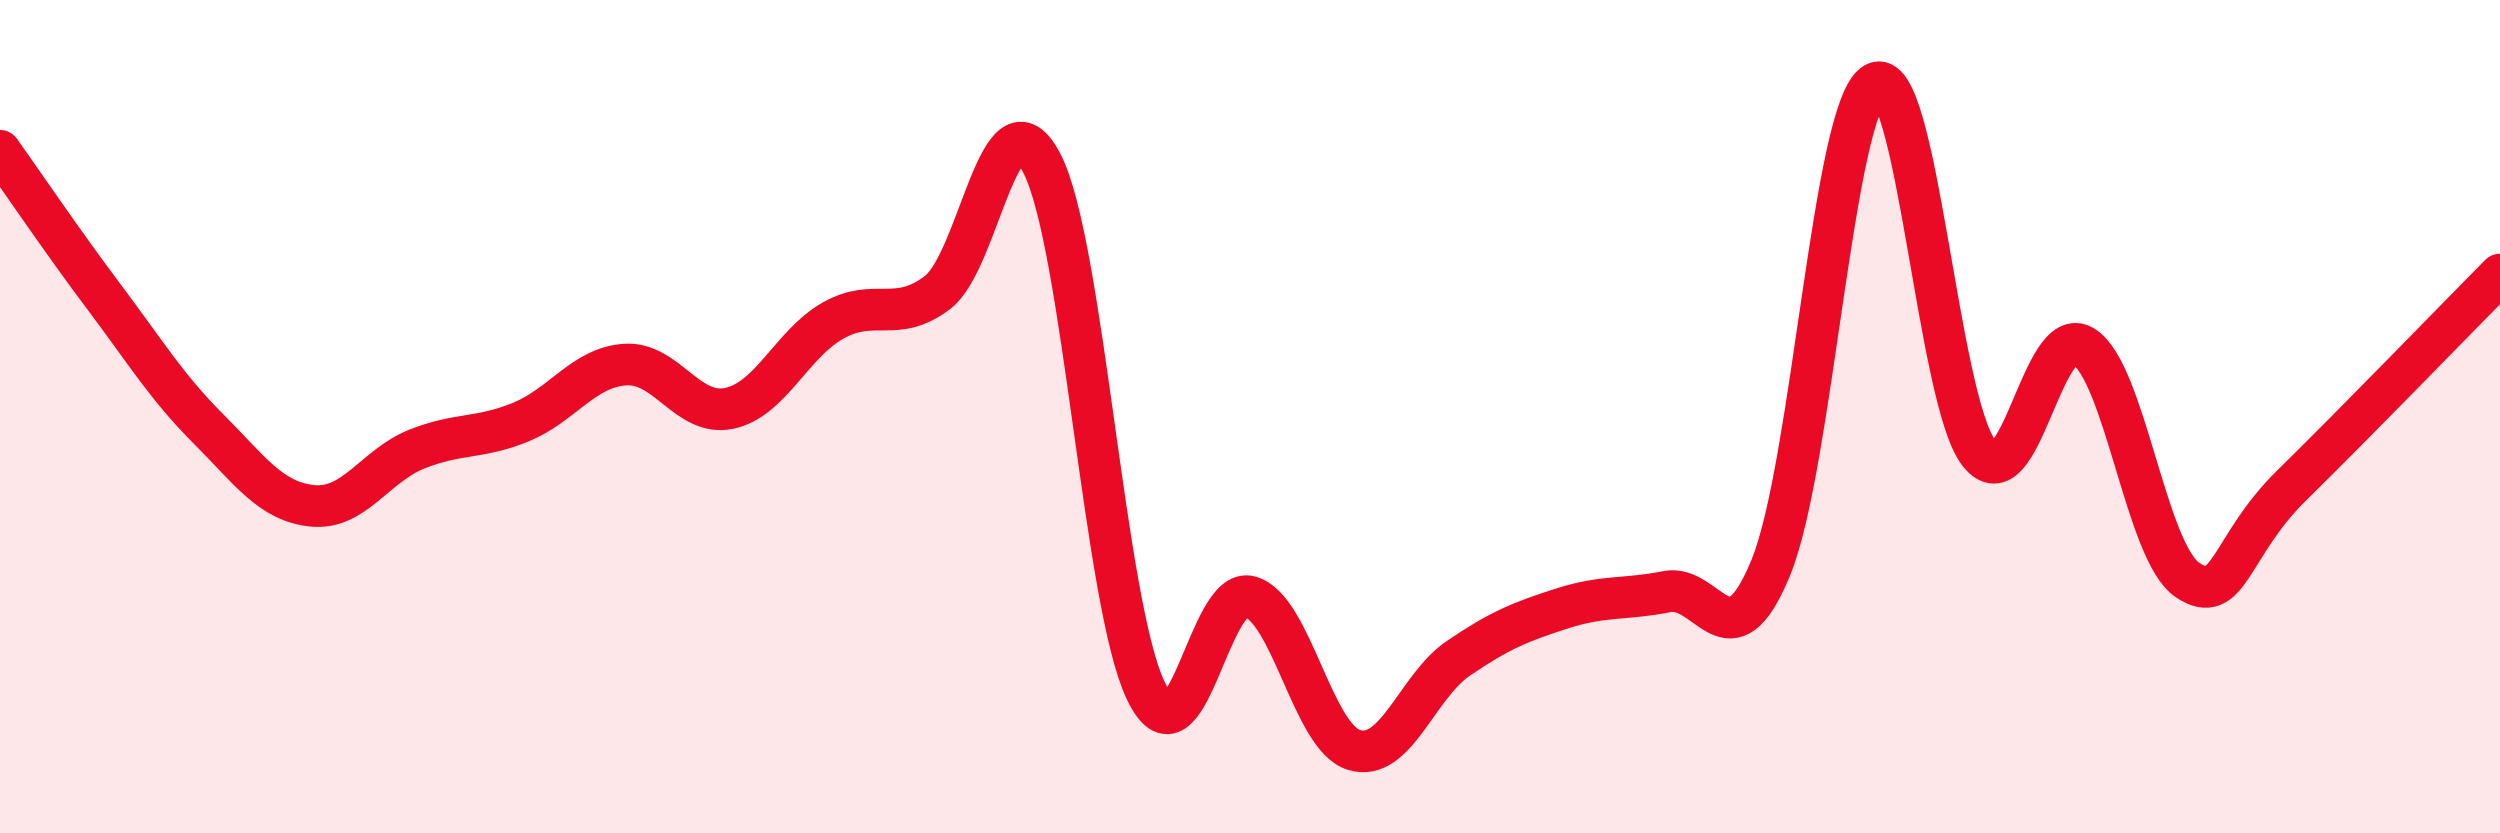
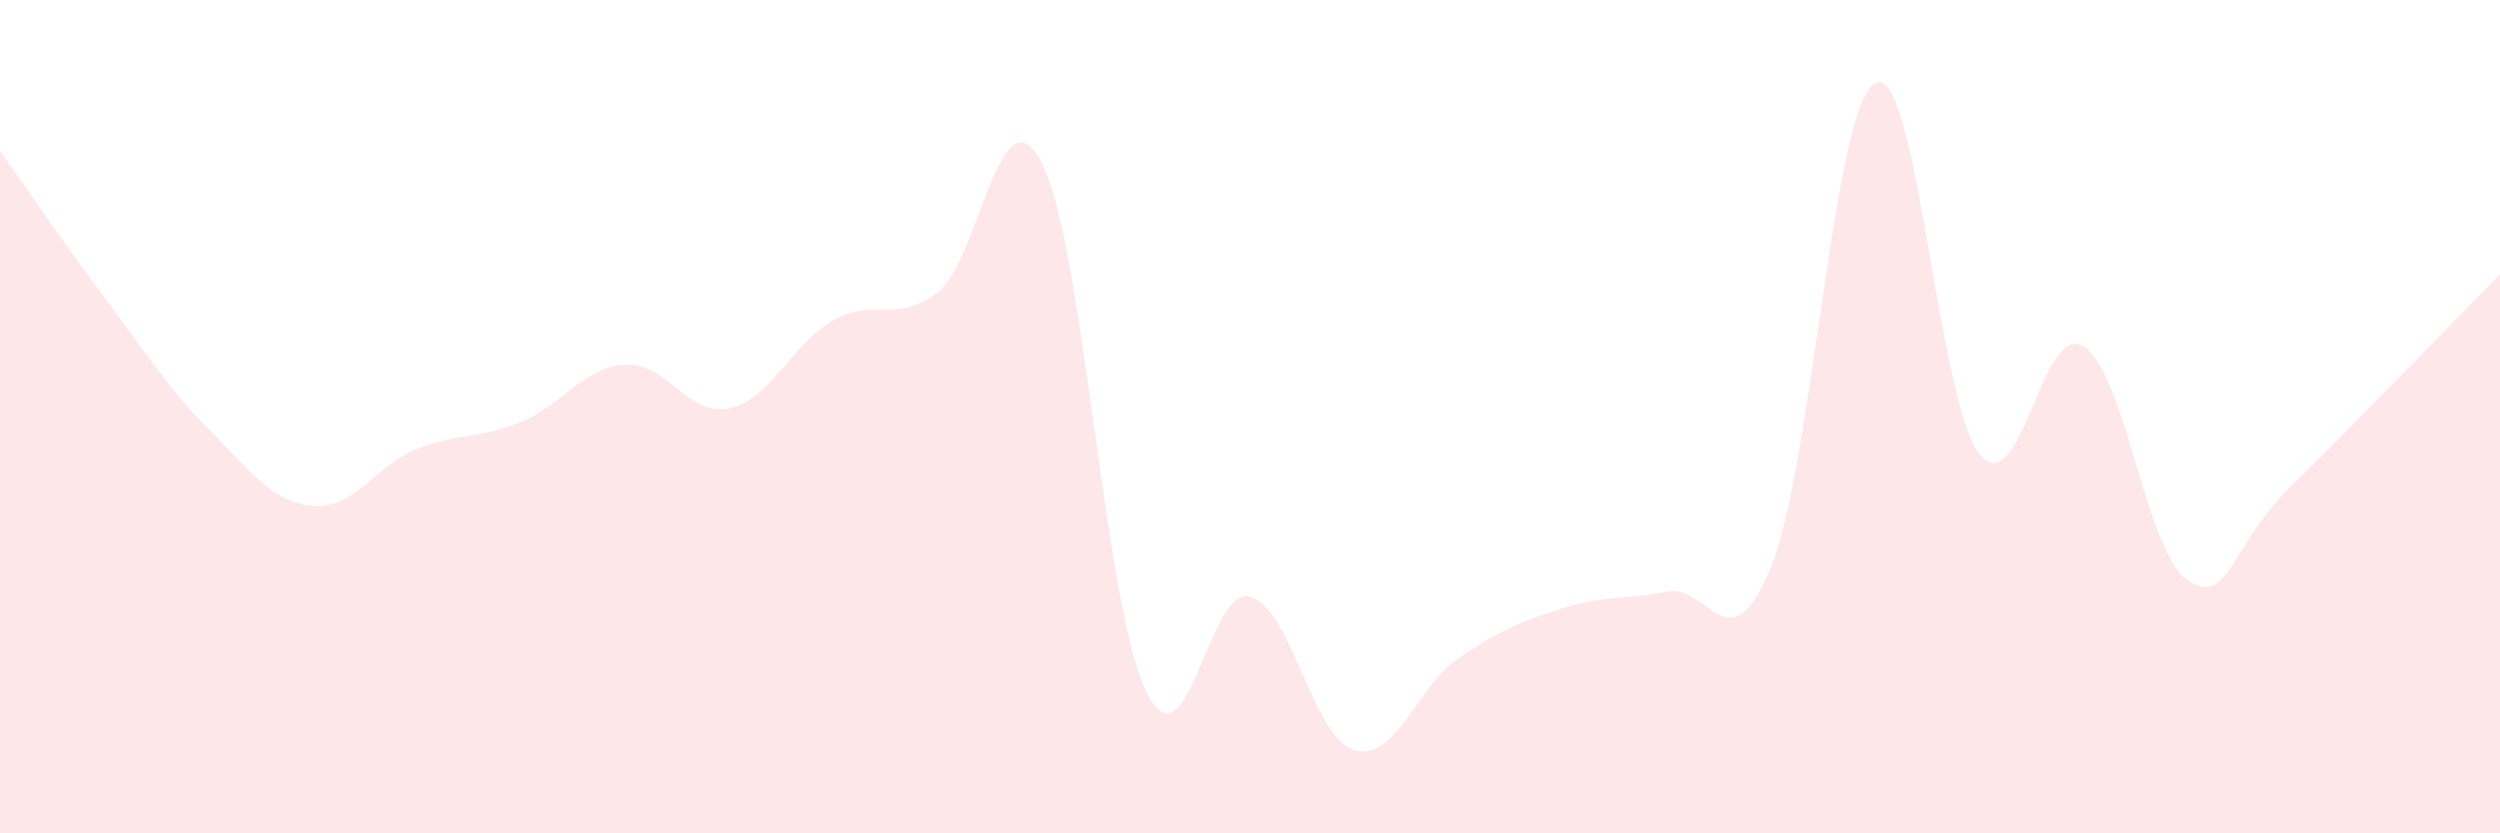
<svg xmlns="http://www.w3.org/2000/svg" width="60" height="20" viewBox="0 0 60 20">
  <path d="M 0,3.62 C 0.5,4.32 1.5,5.8 2.5,7.13 C 3.5,8.46 4,9.29 5,10.29 C 6,11.29 6.5,12.04 7.5,12.14 C 8.5,12.24 9,11.18 10,10.78 C 11,10.38 11.5,10.54 12.5,10.13 C 13.5,9.72 14,8.82 15,8.75 C 16,8.68 16.5,10.01 17.5,9.8 C 18.5,9.59 19,8.25 20,7.69 C 21,7.13 21.5,7.78 22.5,7.02 C 23.5,6.26 24,2 25,3.91 C 26,5.82 26.5,14.5 27.5,16.58 C 28.5,18.66 29,14.04 30,14.32 C 31,14.6 31.5,17.7 32.5,18 C 33.5,18.3 34,16.48 35,15.8 C 36,15.12 36.5,14.92 37.5,14.6 C 38.5,14.28 39,14.4 40,14.2 C 41,14 41.5,16.06 42.5,13.62 C 43.5,11.18 44,2.55 45,2 C 46,1.45 46.5,9.62 47.5,10.88 C 48.5,12.14 49,7.7 50,8.31 C 51,8.92 51.5,13.25 52.5,13.92 C 53.5,14.59 53.5,13.12 55,11.65 C 56.5,10.18 59,7.6 60,6.59L60 20L0 20Z" fill="#EB0A25" opacity="0.1" stroke-linecap="round" stroke-linejoin="round" />
-   <path d="M 0,3.62 C 0.5,4.32 1.5,5.8 2.5,7.13 C 3.5,8.46 4,9.29 5,10.29 C 6,11.29 6.5,12.04 7.5,12.14 C 8.5,12.24 9,11.18 10,10.78 C 11,10.38 11.5,10.54 12.5,10.13 C 13.5,9.72 14,8.82 15,8.75 C 16,8.68 16.5,10.01 17.5,9.8 C 18.5,9.59 19,8.25 20,7.69 C 21,7.13 21.5,7.78 22.5,7.02 C 23.5,6.26 24,2 25,3.91 C 26,5.82 26.5,14.5 27.5,16.58 C 28.5,18.66 29,14.04 30,14.32 C 31,14.6 31.5,17.7 32.5,18 C 33.5,18.3 34,16.48 35,15.8 C 36,15.12 36.5,14.92 37.5,14.6 C 38.5,14.28 39,14.4 40,14.2 C 41,14 41.5,16.06 42.5,13.62 C 43.5,11.18 44,2.55 45,2 C 46,1.45 46.5,9.62 47.5,10.88 C 48.5,12.14 49,7.7 50,8.31 C 51,8.92 51.5,13.25 52.5,13.92 C 53.5,14.59 53.5,13.12 55,11.65 C 56.5,10.18 59,7.6 60,6.59" stroke="#EB0A25" stroke-width="1" fill="none" stroke-linecap="round" stroke-linejoin="round" />
</svg>